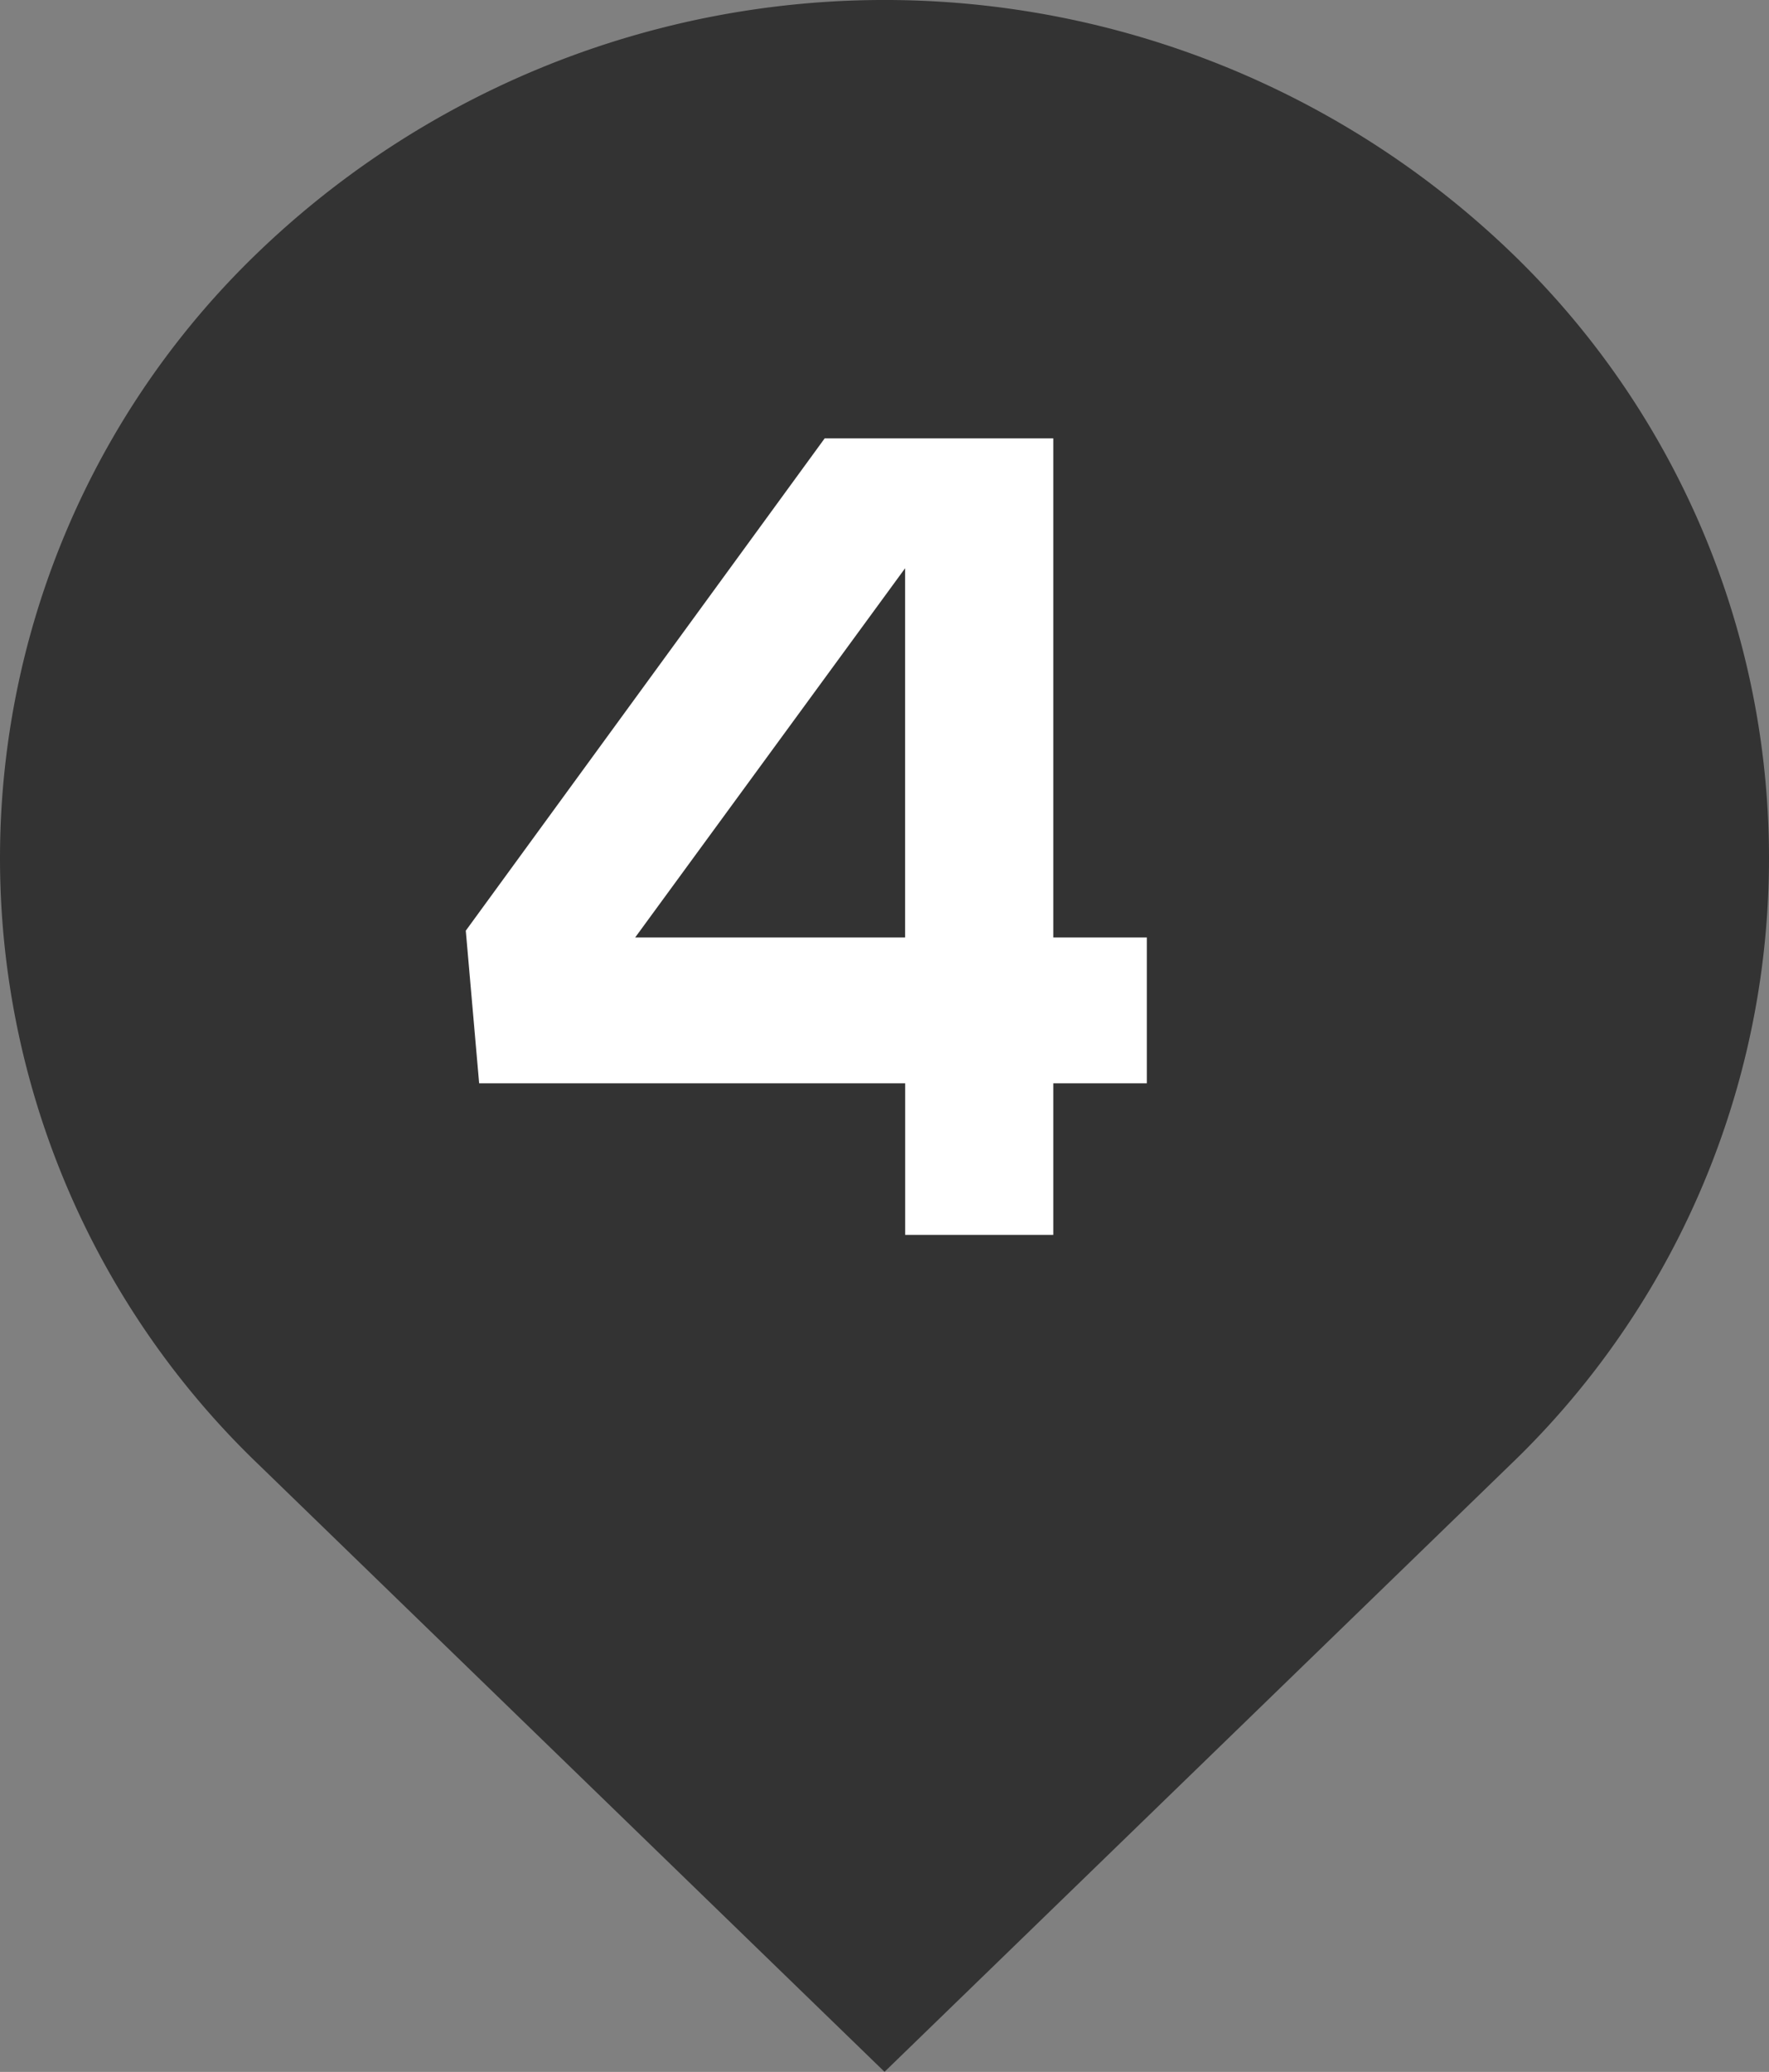
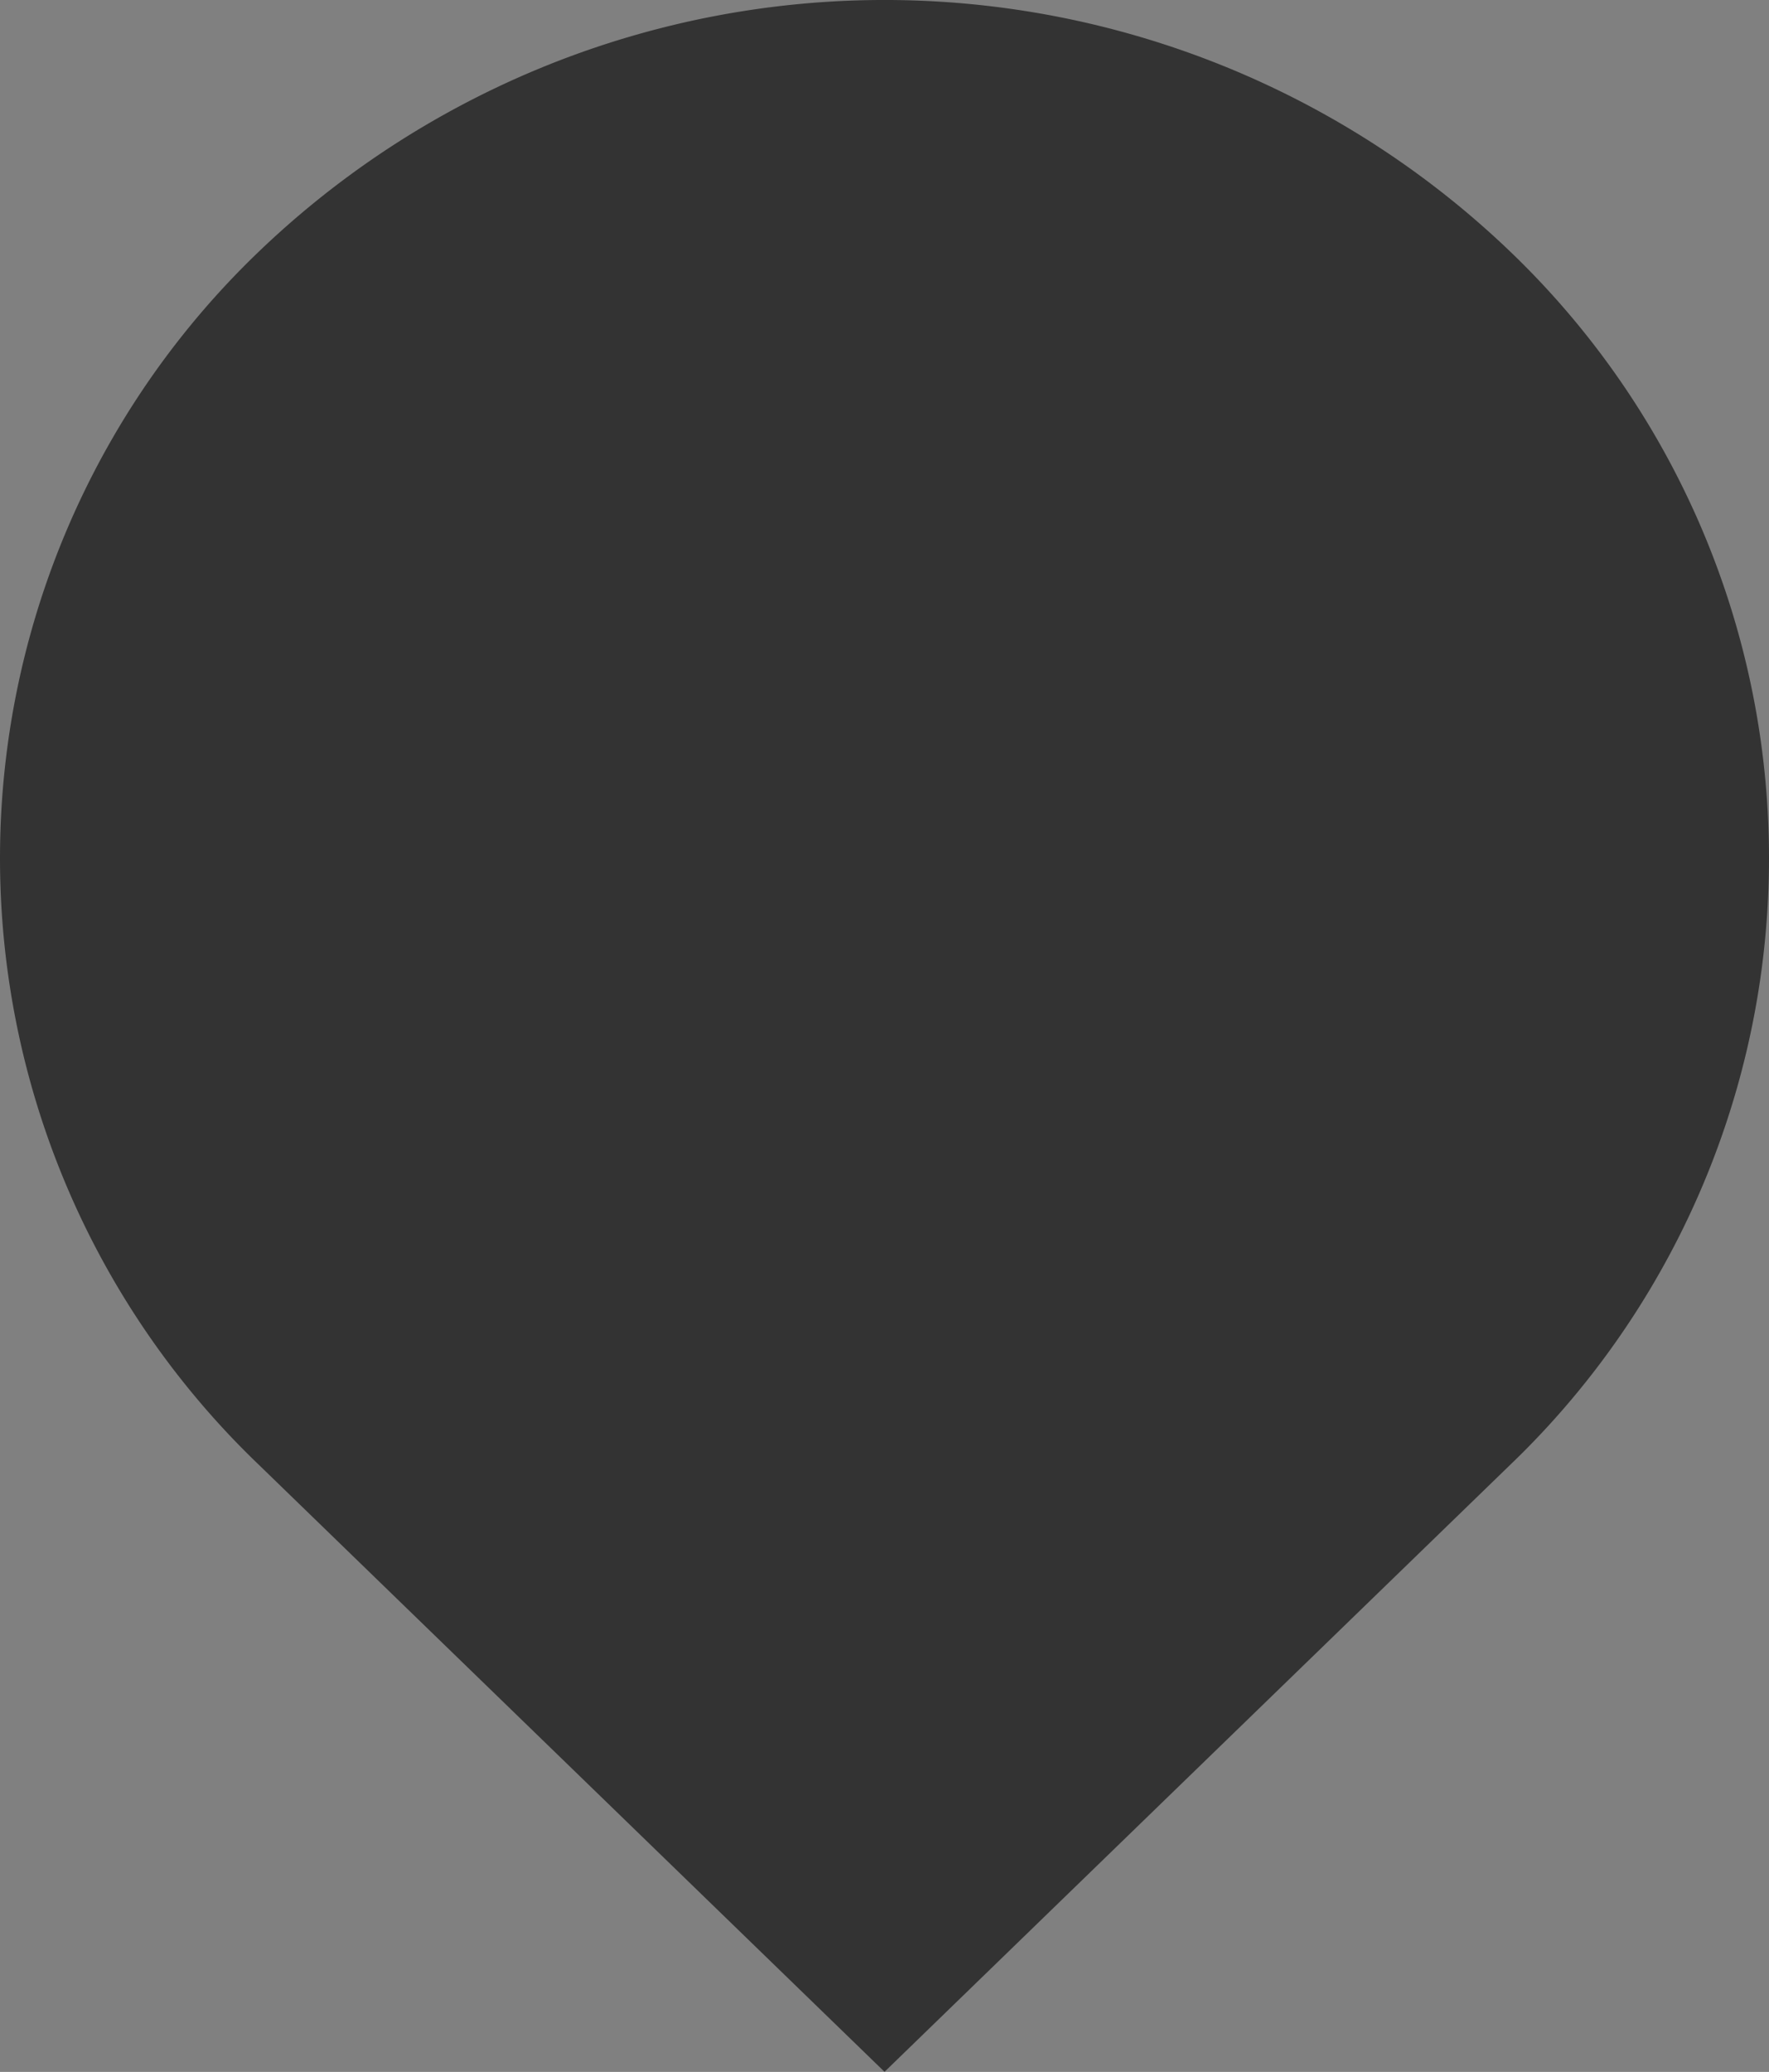
<svg xmlns="http://www.w3.org/2000/svg" id="_4" data-name="4" width="26.479" height="31" viewBox="0 0 26.479 31">
  <rect x="0" y="0" width="26.479" height="31" fill="#808080" stroke="none" />
  <g id="グループ_65" data-name="グループ 65">
    <path id="パス_328" data-name="パス 328" d="M1989.145,1493.557a13.532,13.532,0,0,0-18.724,0,12.568,12.568,0,0,0,0,18.159l9.362,9.079,9.362-9.079A12.57,12.57,0,0,0,1989.145,1493.557Z" transform="translate(-1966.543 -1489.796)" fill="#333" />
  </g>
-   <path id="パス_329" data-name="パス 329" d="M1996.917,1510.1v7.468h1.4v2.182h-1.4v2.268H1994.7v-2.268h-6.377l-.2-2.284,5.372-7.366Zm-2.218,7.468v-5.525l-4.041,5.525Z" transform="translate(-1981.151 -1503.541)" fill="#fff" />
</svg>